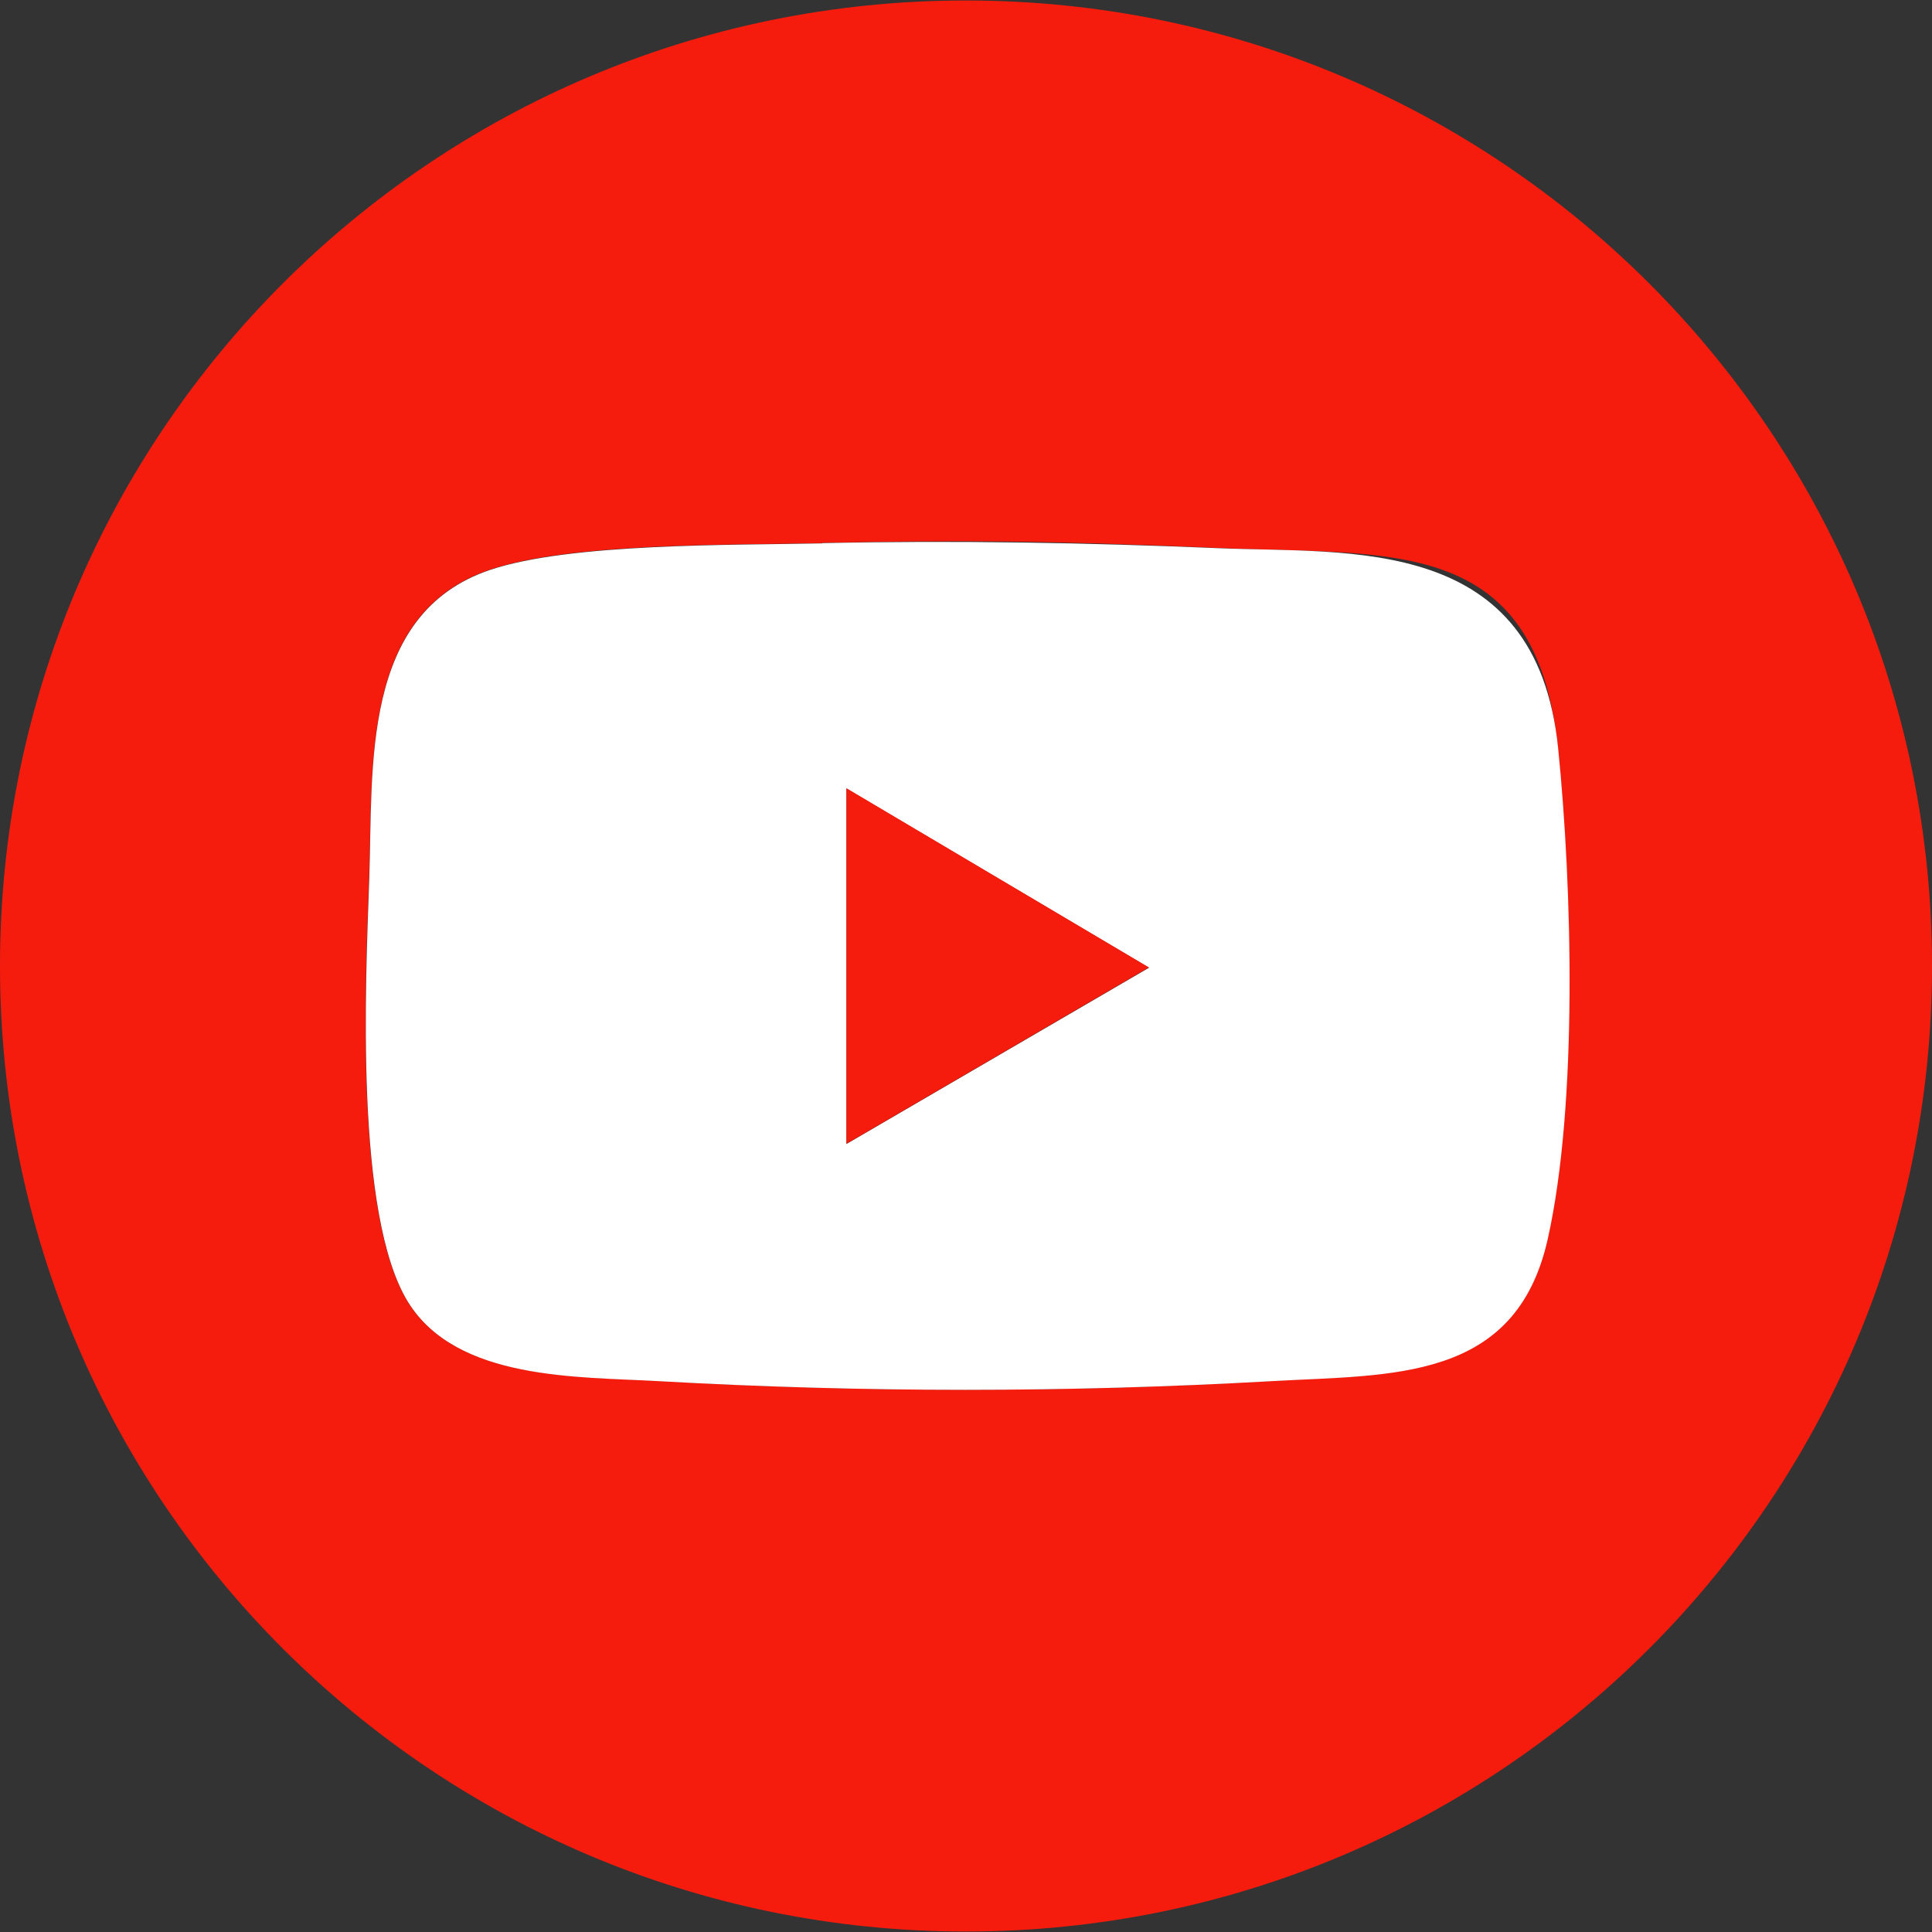
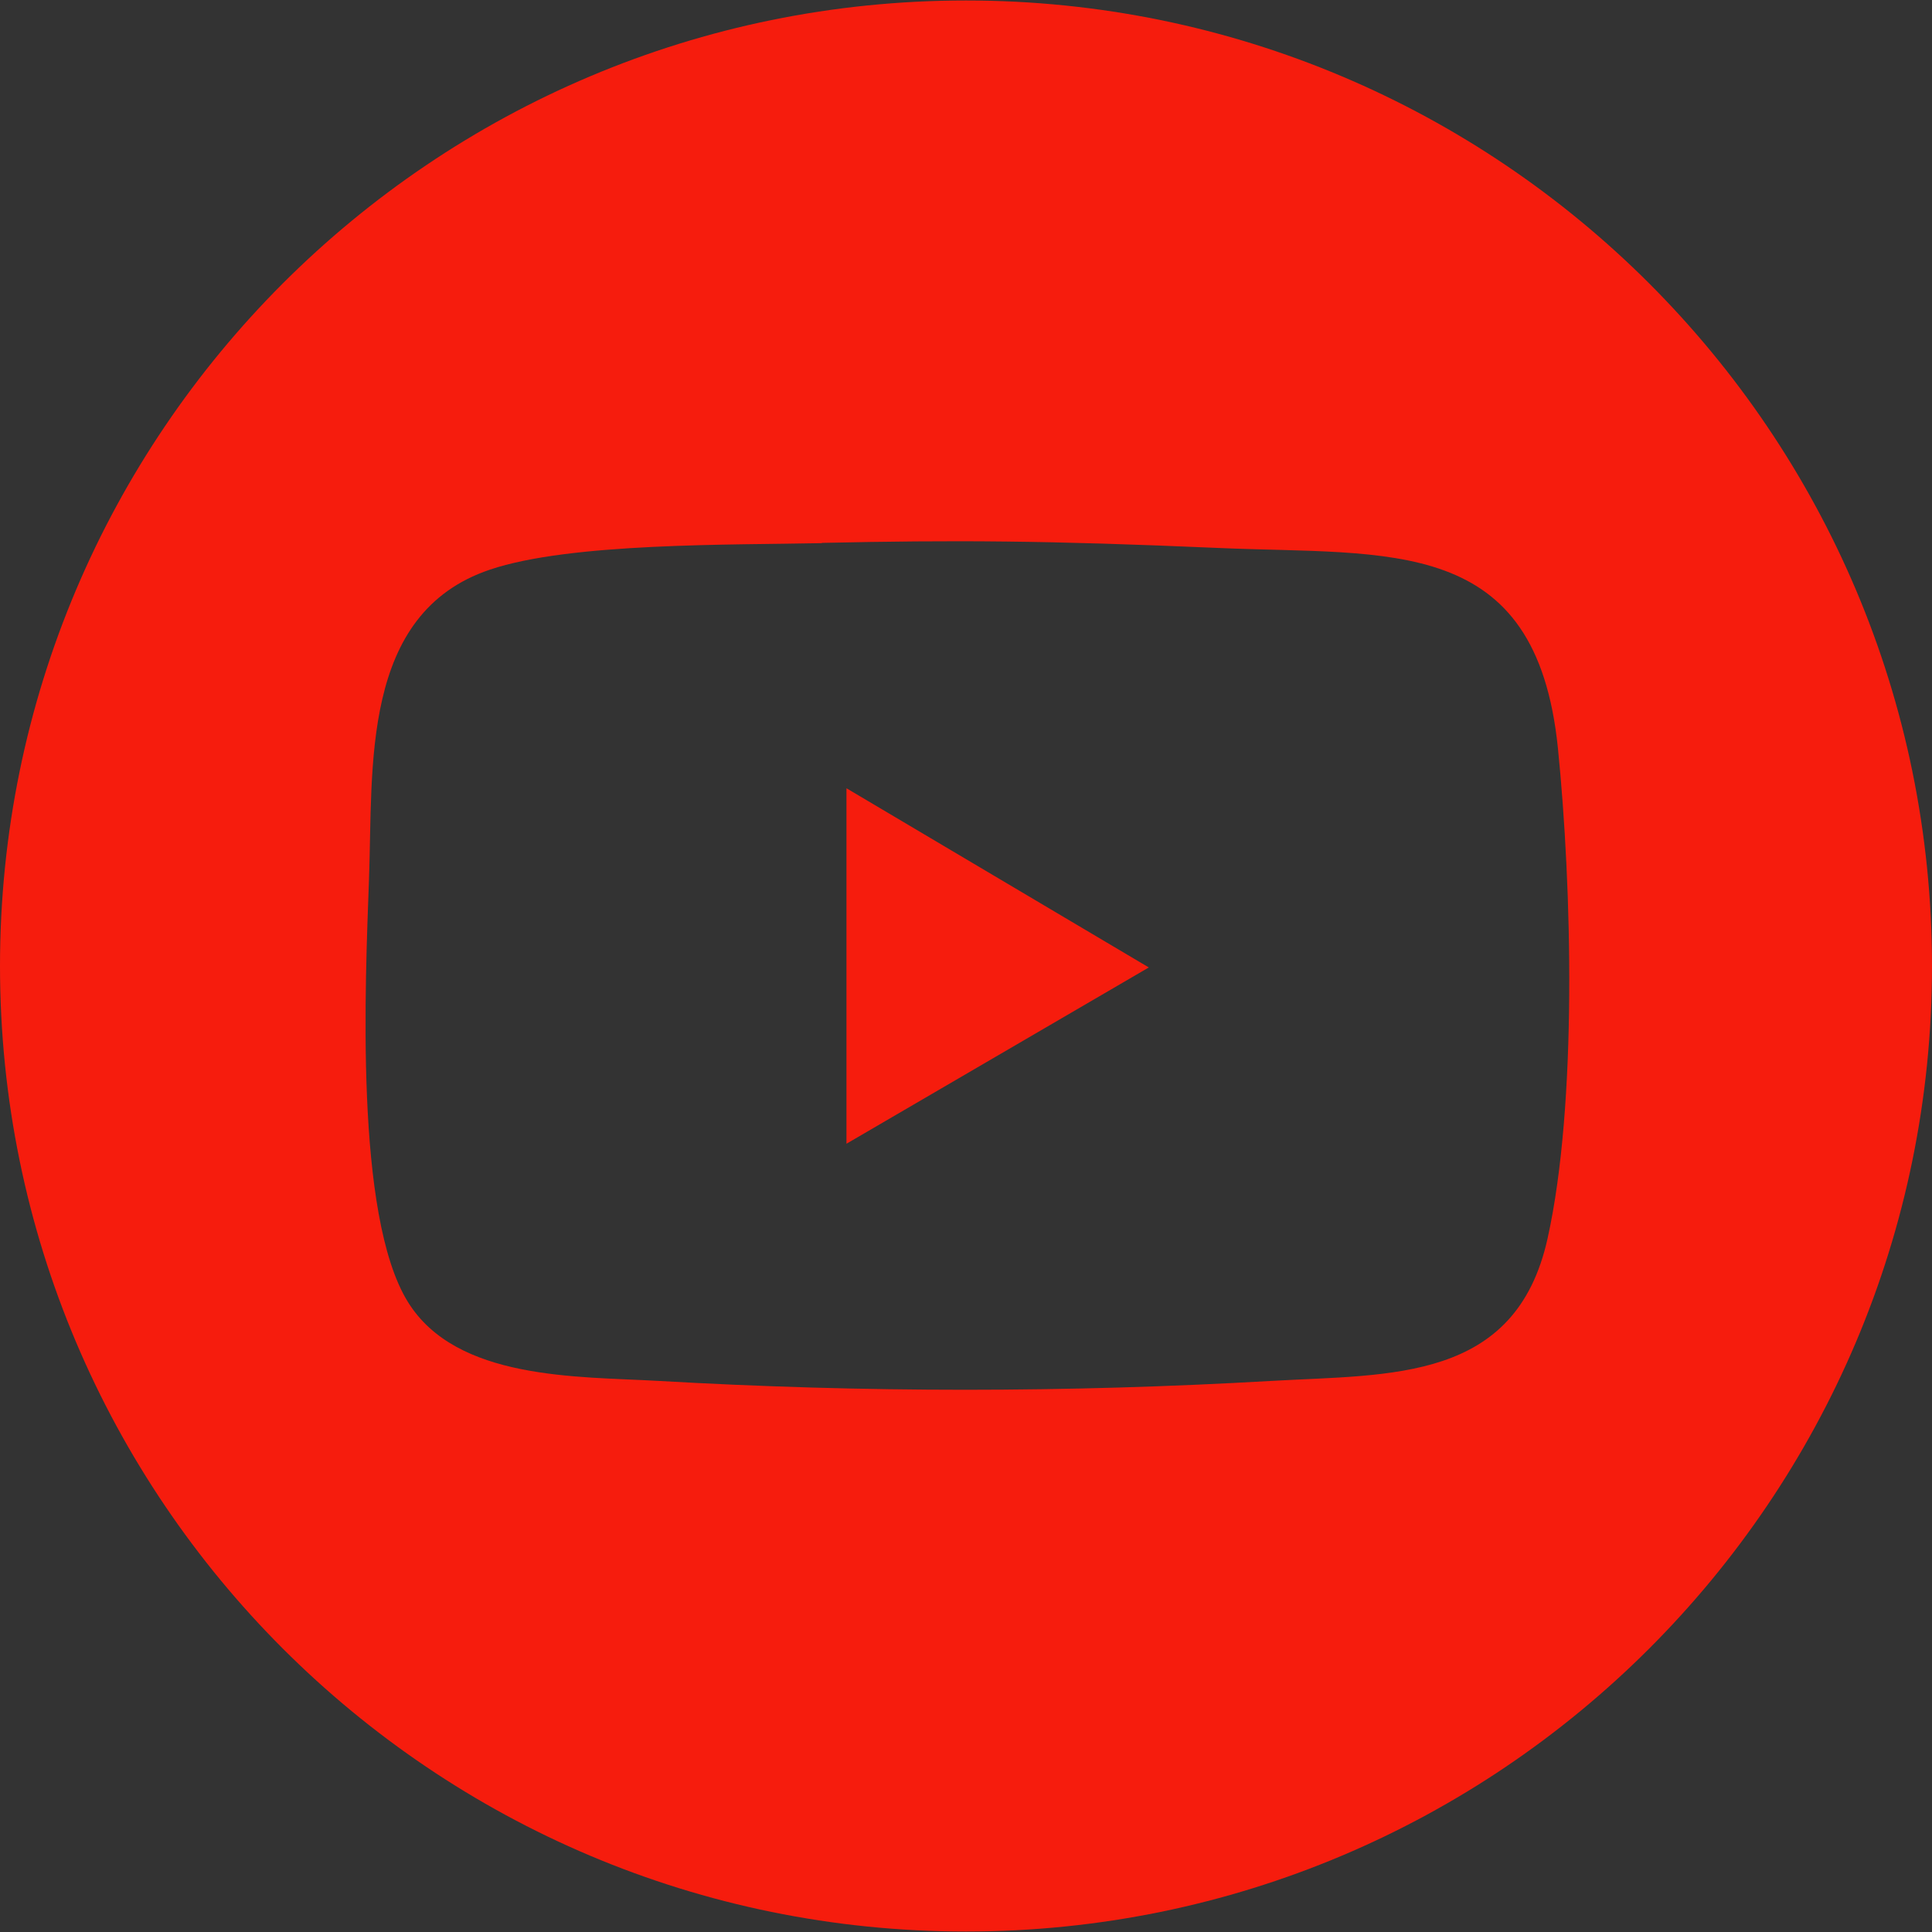
<svg xmlns="http://www.w3.org/2000/svg" id="Layer_1" version="1.1" viewBox="0 0 800 800">
  <rect x="0" y="0" width="800" height="800" fill="#333333" stroke="none" />
  <defs>
    <style>
      .st0 {
        fill: #fff;
      }

      .st1 {
        fill: #f61c0d;
      }
    </style>
  </defs>
  <path class="st1" d="M800,400c0,220.8-179.1,399.8-400,399.8S0,620.8,0,400C0,179.2,179.1.2,400,.2s400,179,400,399.8ZM340.4,224.9c-37,.8-104.3-.3-137.6,11-53.6,18.1-48.3,81.7-50,128-1.5,42.7-6.1,139.4,16.1,175.2,20.1,32.5,70.3,30.8,103.6,32.7,85.1,4.9,169.2,4.9,254.1,0,49.6-2.8,101,.4,114.2-58.9,12.4-55.8,10.1-145.7,4.3-203.1-9-88.7-69.5-79.8-140.6-82.9s-109.3-3.3-164.2-2.1Z" />
-   <path class="st0" d="M340.4,224.9c54.9-1.2,109.6-.2,164.2,2.1s131.6-5.9,140.6,82.9c5.8,57.4,8.2,147.3-4.3,203.1-13.2,59.3-64.6,56.1-114.2,58.9-84.9,4.8-169,4.8-254.1,0-33.3-1.9-83.4-.2-103.6-32.7-22.2-35.9-17.6-132.5-16.1-175.2,1.6-46.3-3.6-109.9,50-128,33.3-11.2,100.5-10.2,137.6-11ZM350.5,326.4v147.3l125.3-73-125.3-74.2Z" />
  <polygon class="st1" points="350.5 326.4 475.7 400.6 350.5 473.6 350.5 326.4" />
</svg>